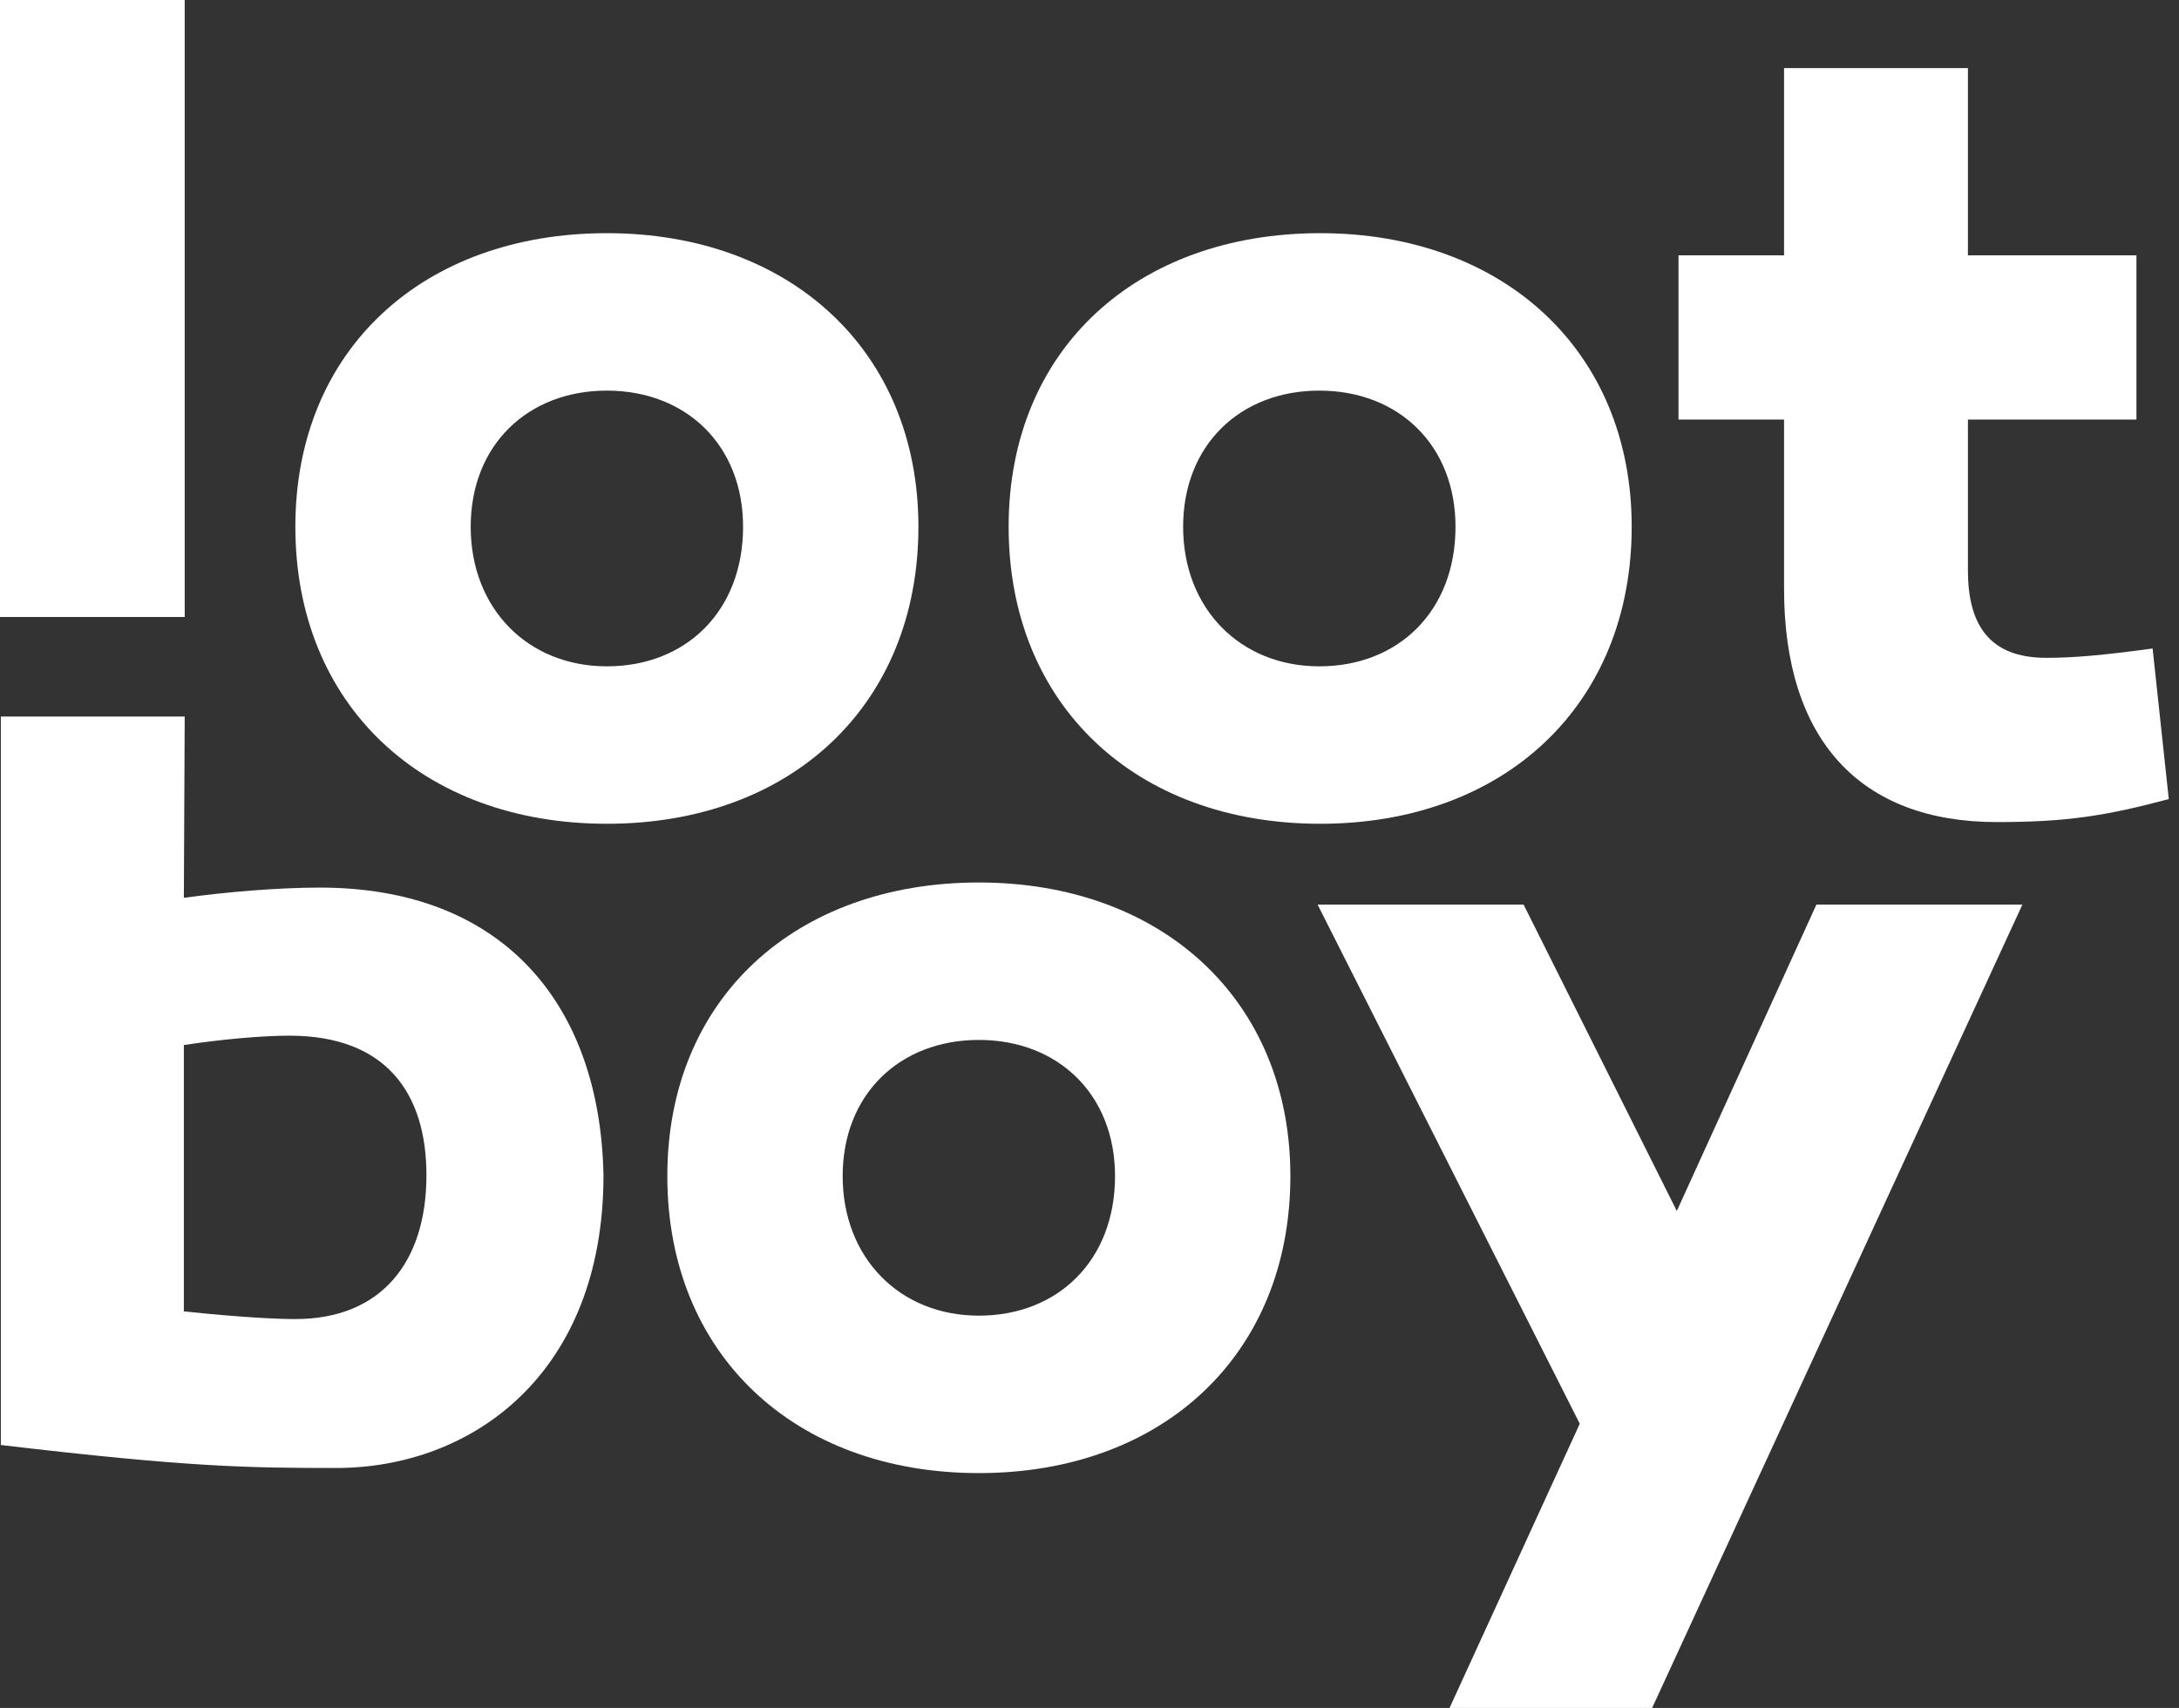
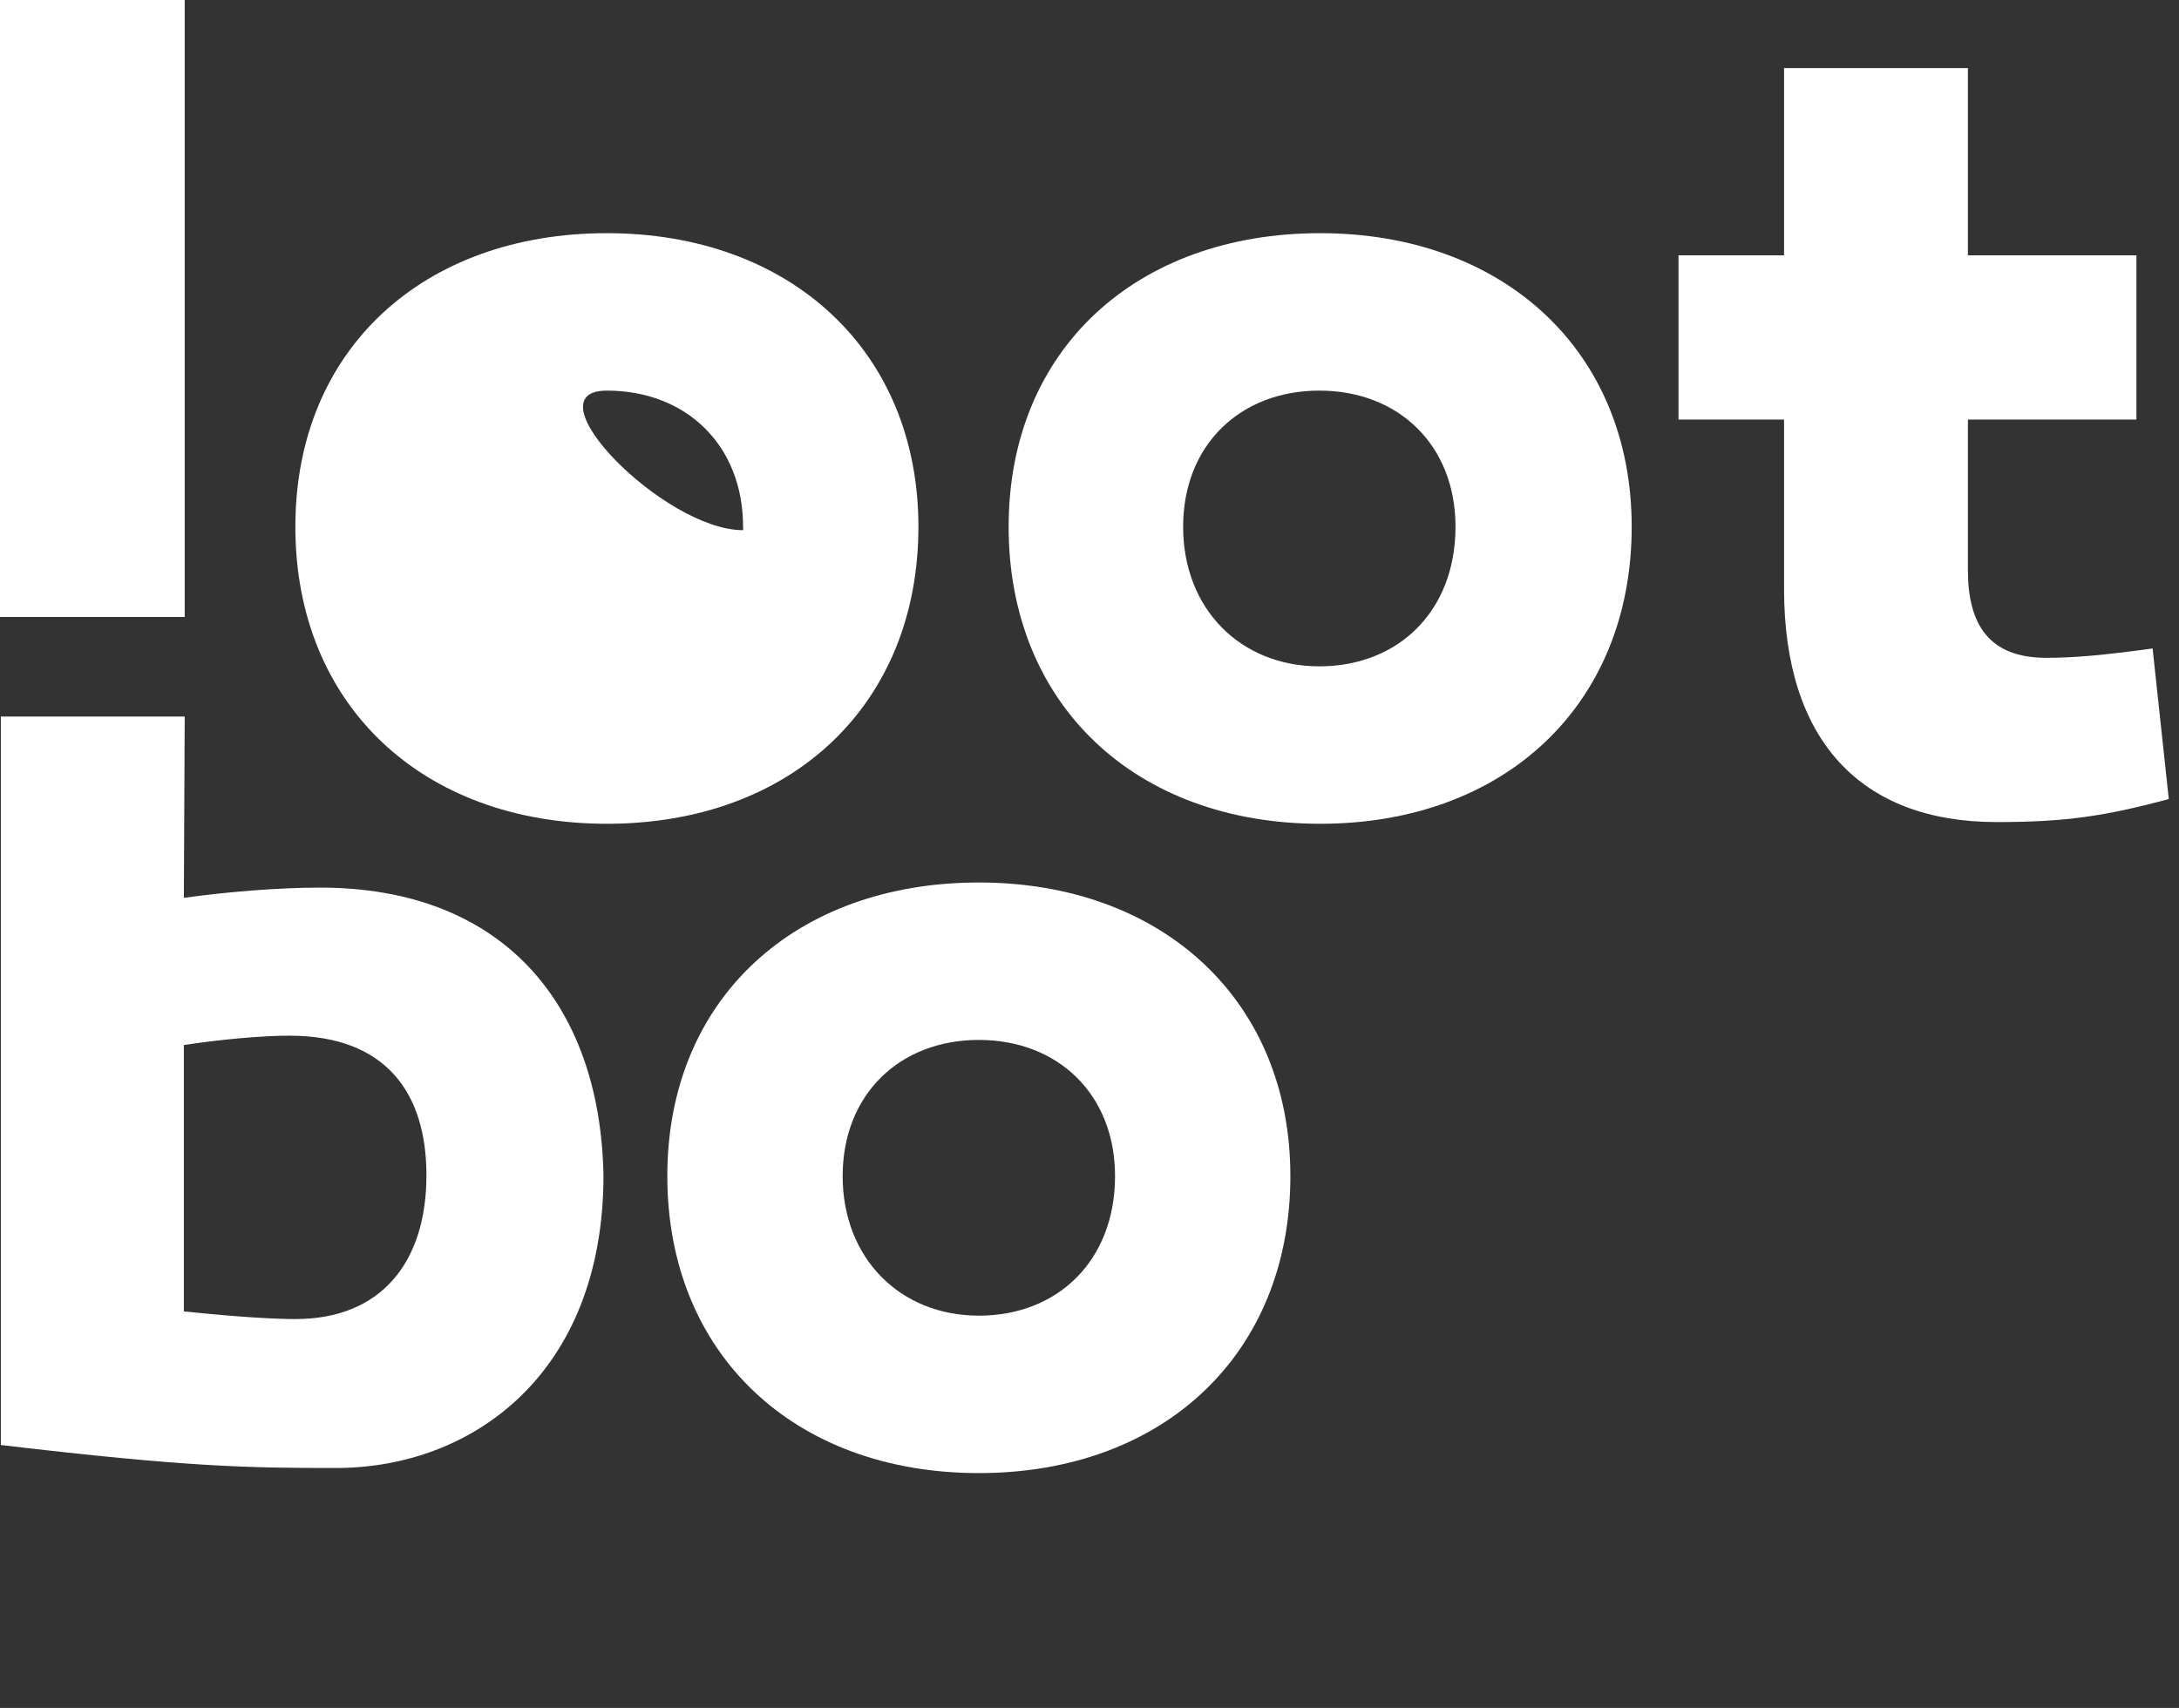
<svg xmlns="http://www.w3.org/2000/svg" id="Ebene_2_00000066507275525711108510000001418198351282156679_" x="0px" y="0px" viewBox="0 0 256 200.7" xml:space="preserve">
  <rect x="0" y="0" width="256" height="200.7" fill="#333333" stroke="none" />
  <style type="text/css"> .st0{fill:#FFFFFF;} </style>
  <g id="Ebene_1-2">
    <g>
      <path class="st0" d="M21.7,72.5H0V0h21.7V72.5z" />
-       <path class="st0" d="M107.9,61.9c0,20.9-14.9,34.9-36.6,34.9s-36.6-14-36.6-34.9s15.1-34.5,36.6-34.5S107.9,41.2,107.9,61.9z M87.3,61.9c0-9.6-6.7-16-16-16s-16,6.4-16,16s6.7,16.4,16,16.4S87.3,71.8,87.3,61.9z" />
+       <path class="st0" d="M107.9,61.9c0,20.9-14.9,34.9-36.6,34.9s-36.6-14-36.6-34.9s15.1-34.5,36.6-34.5S107.9,41.2,107.9,61.9z M87.3,61.9c0-9.6-6.7-16-16-16s6.7,16.4,16,16.4S87.3,71.8,87.3,61.9z" />
      <path class="st0" d="M191.7,61.9c0,20.9-14.9,34.9-36.6,34.9s-36.6-14-36.6-34.9s15.1-34.5,36.6-34.5S191.7,41.2,191.7,61.9z M171,61.9c0-9.6-6.7-16-16-16s-16,6.4-16,16s6.7,16.4,16,16.4S171,71.8,171,61.9z" />
      <path class="st0" d="M254.8,93.9c-7.5,2-12.1,2.7-20.2,2.7c-16.1,0-25-9.7-25-27.4V49.3h-12.4V30h12.4V8h21.6v22H251v19.3h-19.8 V67c0,6.4,2.5,10.3,9.2,10.3c3.2,0,6.7-0.3,12.5-1.1L254.8,93.9L254.8,93.9z" />
      <path class="st0" d="M21.6,105.5c5.1-0.7,11.1-1.2,16-1.2c21.4,0,32.9,13.6,33.3,33.8c0,23.3-15.4,34.4-31.4,34.4 c-10.4,0-17.4-0.1-39.4-2.7V84.2h21.6L21.6,105.5L21.6,105.5z M21.6,122.8v31.3c6.7,0.7,10.9,0.9,13.1,0.9 c10.1,0,15.4-6.7,15.4-16.9c0-9.6-4.7-16.4-16.1-16.4C30.9,121.7,26.2,122.1,21.6,122.8z" />
      <path class="st0" d="M151.6,138.2c0,20.9-14.9,34.9-36.6,34.9s-36.6-14-36.6-34.9s15.1-34.5,36.6-34.5S151.6,117.5,151.6,138.2z M131,138.2c0-9.6-6.7-16-16-16s-16,6.4-16,16s6.7,16.4,16,16.4S131,148.1,131,138.2z" />
-       <path class="st0" d="M194.1,200.7h-23.8l15.3-33.4l-30.8-61H179l18,36l16.4-36h24.2L194.1,200.7L194.1,200.7z" />
    </g>
  </g>
</svg>